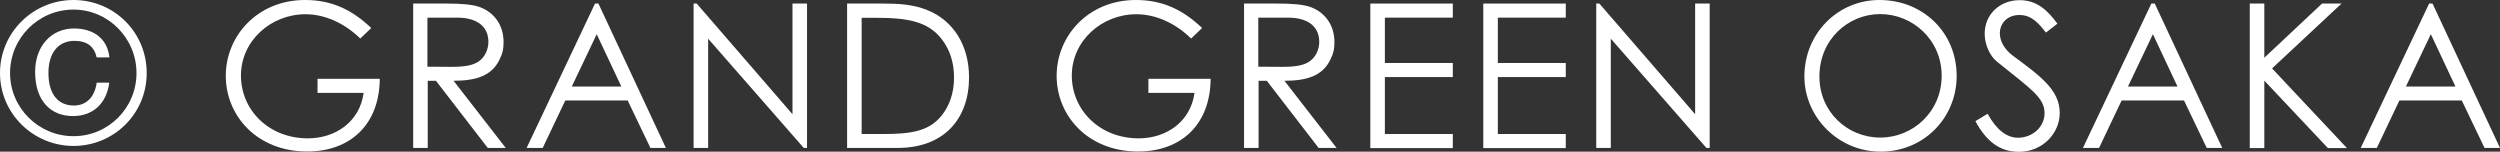
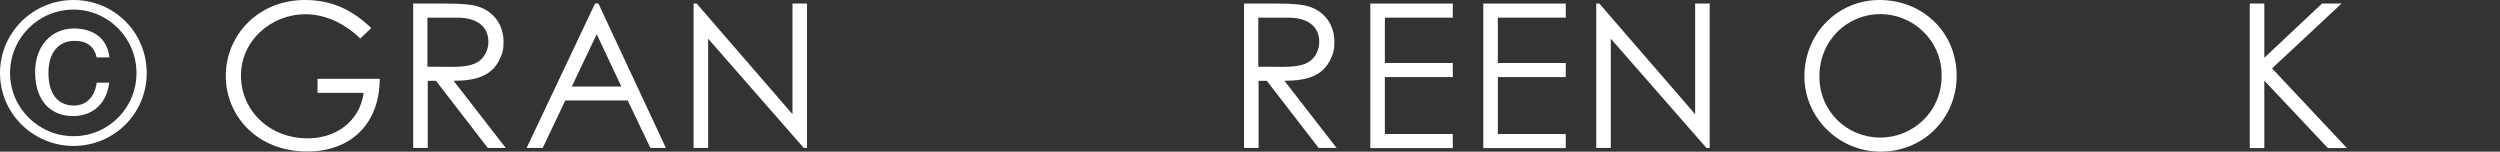
<svg xmlns="http://www.w3.org/2000/svg" id="_レイヤー_2" viewBox="0 0 161.55 9.8">
  <rect x="0" y="0" width="161.55" height="9.8" fill="#333333" stroke="none" />
  <defs>
    <style>.cls-1{fill:#fff;}</style>
  </defs>
  <g id="text">
    <path class="cls-1" d="M4.75,9.43C2.14,9.43,0,7.33,0,4.72S2.13,0,4.75,0s4.73,2.08,4.73,4.72-2.13,4.71-4.73,4.71ZM4.75.62C2.48.62.65,2.46.65,4.72s1.85,4.08,4.1,4.08,4.07-1.82,4.07-4.08S6.99.62,4.75.62ZM7.06,5.34c-.16,1.3-1.01,2.16-2.35,2.16-1.4,0-2.44-.95-2.44-2.85,0-1.7,1.07-2.81,2.51-2.81,1.29,0,2.17.68,2.29,1.87h-.82c-.17-.7-.61-1.07-1.44-1.07-1.05,0-1.68.79-1.68,2.07,0,1.37.62,2.11,1.65,2.11.74,0,1.33-.48,1.47-1.48h.82Z" />
    <path class="cls-1" d="M24.54,5.08c-.01,2.96-1.9,4.71-4.69,4.71-3.24,0-5.26-2.31-5.26-4.89S16.64,0,19.71,0c1.72,0,3.03.62,4.28,1.81l-.71.68c-1.05-1.03-2.33-1.57-3.54-1.57-2.24,0-4.17,1.72-4.17,3.96s1.81,4.06,4.32,4.06c1.77,0,3.35-1.05,3.61-2.94h-2.98v-.91h4.03Z" />
    <path class="cls-1" d="M26.69.23h2.15c.97,0,1.72.06,2.17.23.96.36,1.53,1.2,1.53,2.25,0,.47-.06.74-.27,1.16-.48.98-1.42,1.35-2.96,1.35l3.37,4.34h-1.16l-3.35-4.34h-.53v4.34h-.94V.23ZM27.62,1.14v3.17c.52,0,1.05.01,1.55.01.81,0,1.43-.08,1.83-.4.34-.27.56-.73.56-1.21,0-.91-.62-1.57-2.03-1.57h-1.91Z" />
    <path class="cls-1" d="M38.67.23l4.36,9.33h-1l-1.47-3.07h-4.03l-1.46,3.07h-1.04L38.45.23h.22ZM38.56,2.21l-1.61,3.38h3.2l-1.59-3.38Z" />
    <path class="cls-1" d="M44.82,9.57V.23h.2l6.19,7.15V.23h.94v9.33h-.21l-6.18-7.06v7.06h-.94Z" />
-     <path class="cls-1" d="M54.74.23h2.3c1.03,0,1.98.05,2.9.43,1.68.68,2.68,2.29,2.68,4.34,0,2.67-1.61,4.56-4.62,4.56h-3.26V.23ZM57.06,8.66c1.77,0,2.94-.16,3.77-1.17.53-.65.82-1.5.82-2.47s-.26-1.79-.78-2.47c-.88-1.16-2.21-1.4-4.24-1.4h-.95v7.51h1.38Z" />
-     <path class="cls-1" d="M78.23,5.08c-.01,2.96-1.9,4.71-4.69,4.71-3.24,0-5.26-2.31-5.26-4.89s2.05-4.9,5.12-4.9c1.72,0,3.03.62,4.28,1.81l-.71.68c-1.05-1.03-2.33-1.57-3.54-1.57-2.24,0-4.17,1.72-4.17,3.96s1.81,4.06,4.32,4.06c1.77,0,3.35-1.05,3.61-2.94h-2.98v-.91h4.03Z" />
    <path class="cls-1" d="M80.38.23h2.15c.97,0,1.72.06,2.17.23.96.36,1.53,1.2,1.53,2.25,0,.47-.06.74-.27,1.16-.48.98-1.42,1.35-2.96,1.35l3.37,4.34h-1.16l-3.35-4.34h-.53v4.34h-.94V.23ZM81.31,1.14v3.17c.52,0,1.05.01,1.55.01.81,0,1.43-.08,1.83-.4.34-.27.56-.73.56-1.21,0-.91-.62-1.57-2.03-1.57h-1.91Z" />
    <path class="cls-1" d="M88.55.23h5.33v.91h-4.39v2.93h4.39v.91h-4.39v3.68h4.39v.91h-5.33V.23Z" />
    <path class="cls-1" d="M95.85.23h5.33v.91h-4.39v2.93h4.39v.91h-4.39v3.68h4.39v.91h-5.33V.23Z" />
    <path class="cls-1" d="M103.15,9.57V.23h.2l6.19,7.15V.23h.94v9.33h-.21l-6.18-7.06v7.06h-.94Z" />
    <path class="cls-1" d="M126.44,4.9c0,2.74-2.15,4.9-4.91,4.9s-4.93-2.25-4.93-4.86c0-2.78,2.16-4.94,4.85-4.94,2.83,0,4.99,2.12,4.99,4.9ZM117.57,4.94c0,2.3,1.82,3.95,3.93,3.95s3.97-1.66,3.97-4-1.9-3.98-3.97-3.98-3.93,1.64-3.93,4.03Z" />
-     <path class="cls-1" d="M132.21,2.11c-.51-.66-.95-1.14-1.72-1.14-.81,0-1.26.57-1.26,1.18,0,.51.3,1.04.83,1.44,1.75,1.3,3.04,2.2,3.04,3.71,0,1.31-1.11,2.51-2.63,2.51-1.29,0-2.13-.72-2.82-1.98l.79-.48c.56,1.03,1.24,1.55,1.95,1.55.97,0,1.73-.71,1.73-1.59,0-1.03-.96-1.61-3.08-3.33-.44-.35-.79-1.09-.79-1.79,0-1.29,1-2.18,2.26-2.18,1.14,0,1.83.69,2.44,1.52l-.75.58Z" />
-     <path class="cls-1" d="M139.24.23l4.36,9.33h-1l-1.47-3.07h-4.03l-1.46,3.07h-1.04L139.02.23h.22ZM139.12,2.21l-1.61,3.38h3.2l-1.59-3.38Z" />
    <path class="cls-1" d="M145.38.23h.94v3.5l3.73-3.5h1.26l-4.49,4.19,4.84,5.15h-1.23l-4.11-4.36v4.36h-.94V.23Z" />
-     <path class="cls-1" d="M157.19.23l4.36,9.33h-1l-1.47-3.07h-4.03l-1.46,3.07h-1.04L156.97.23h.22ZM157.08,2.21l-1.61,3.38h3.2l-1.59-3.38Z" />
  </g>
</svg>